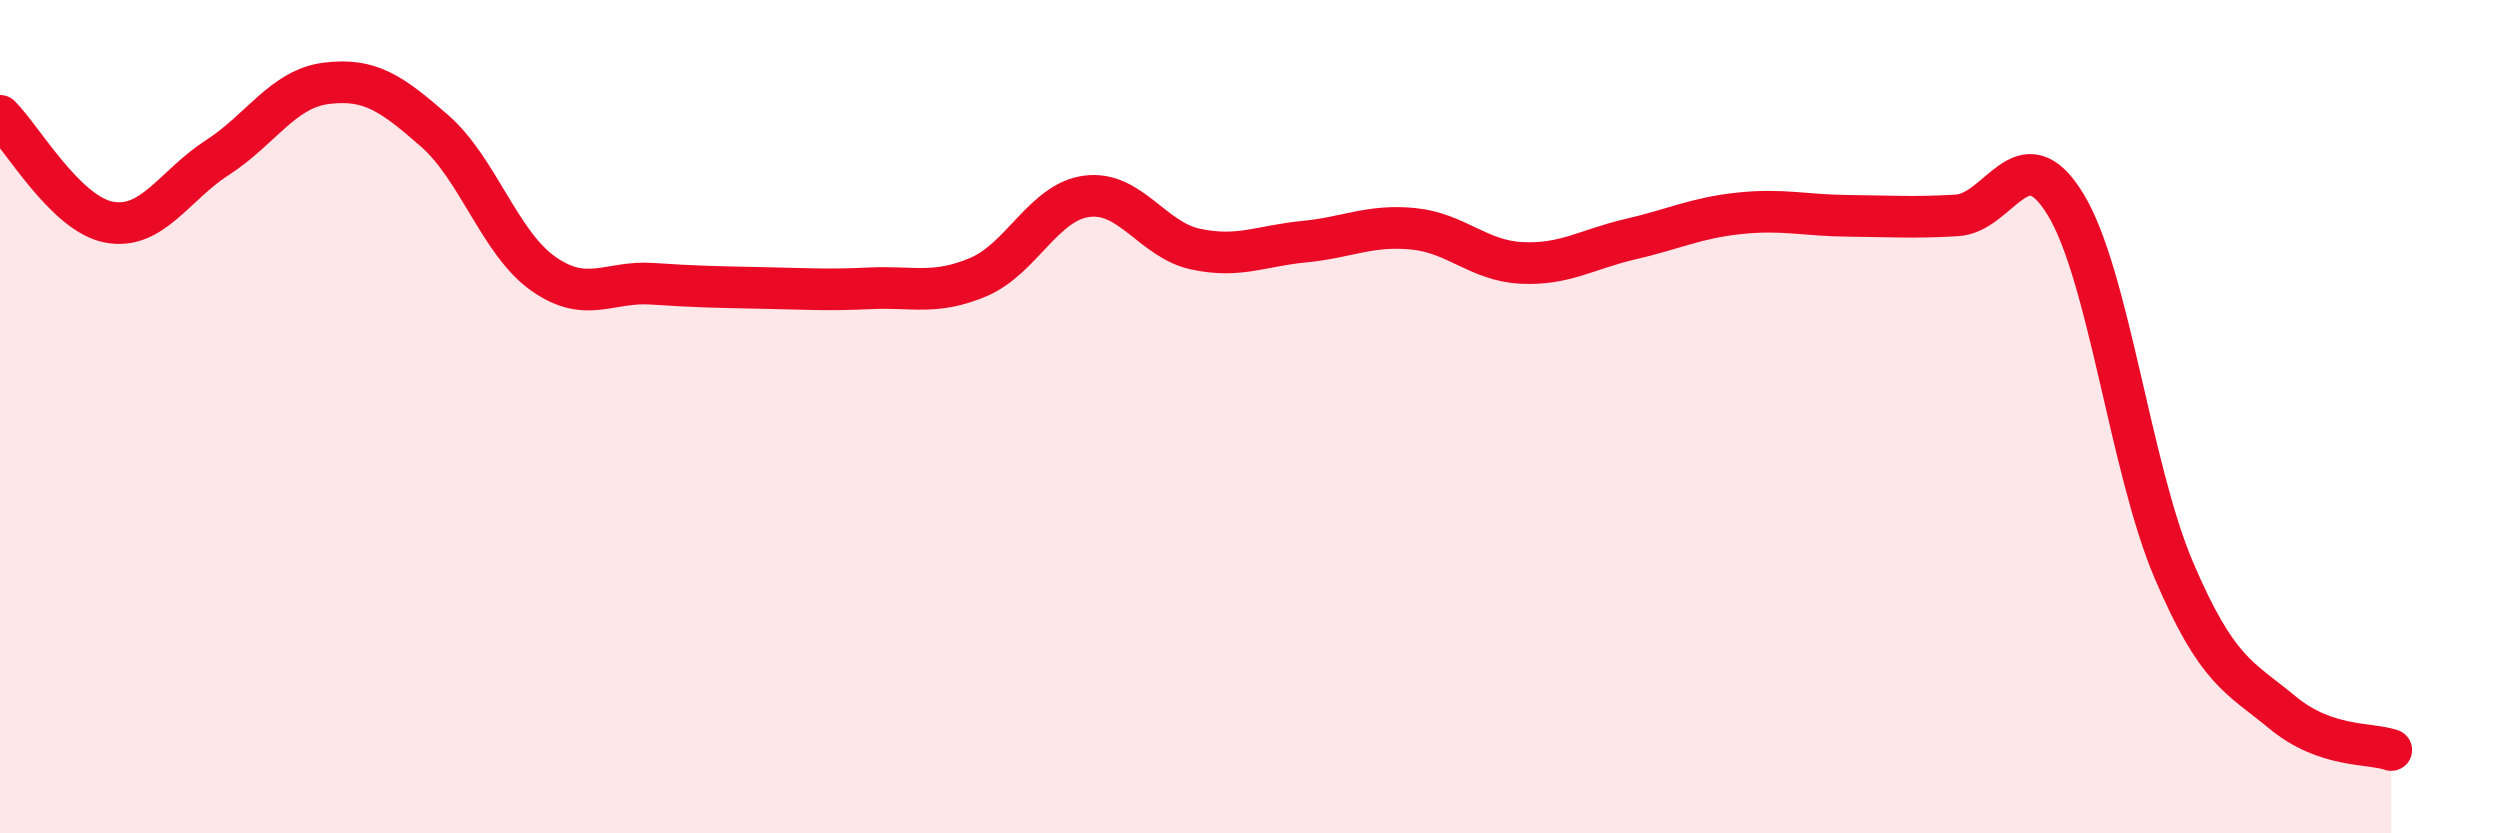
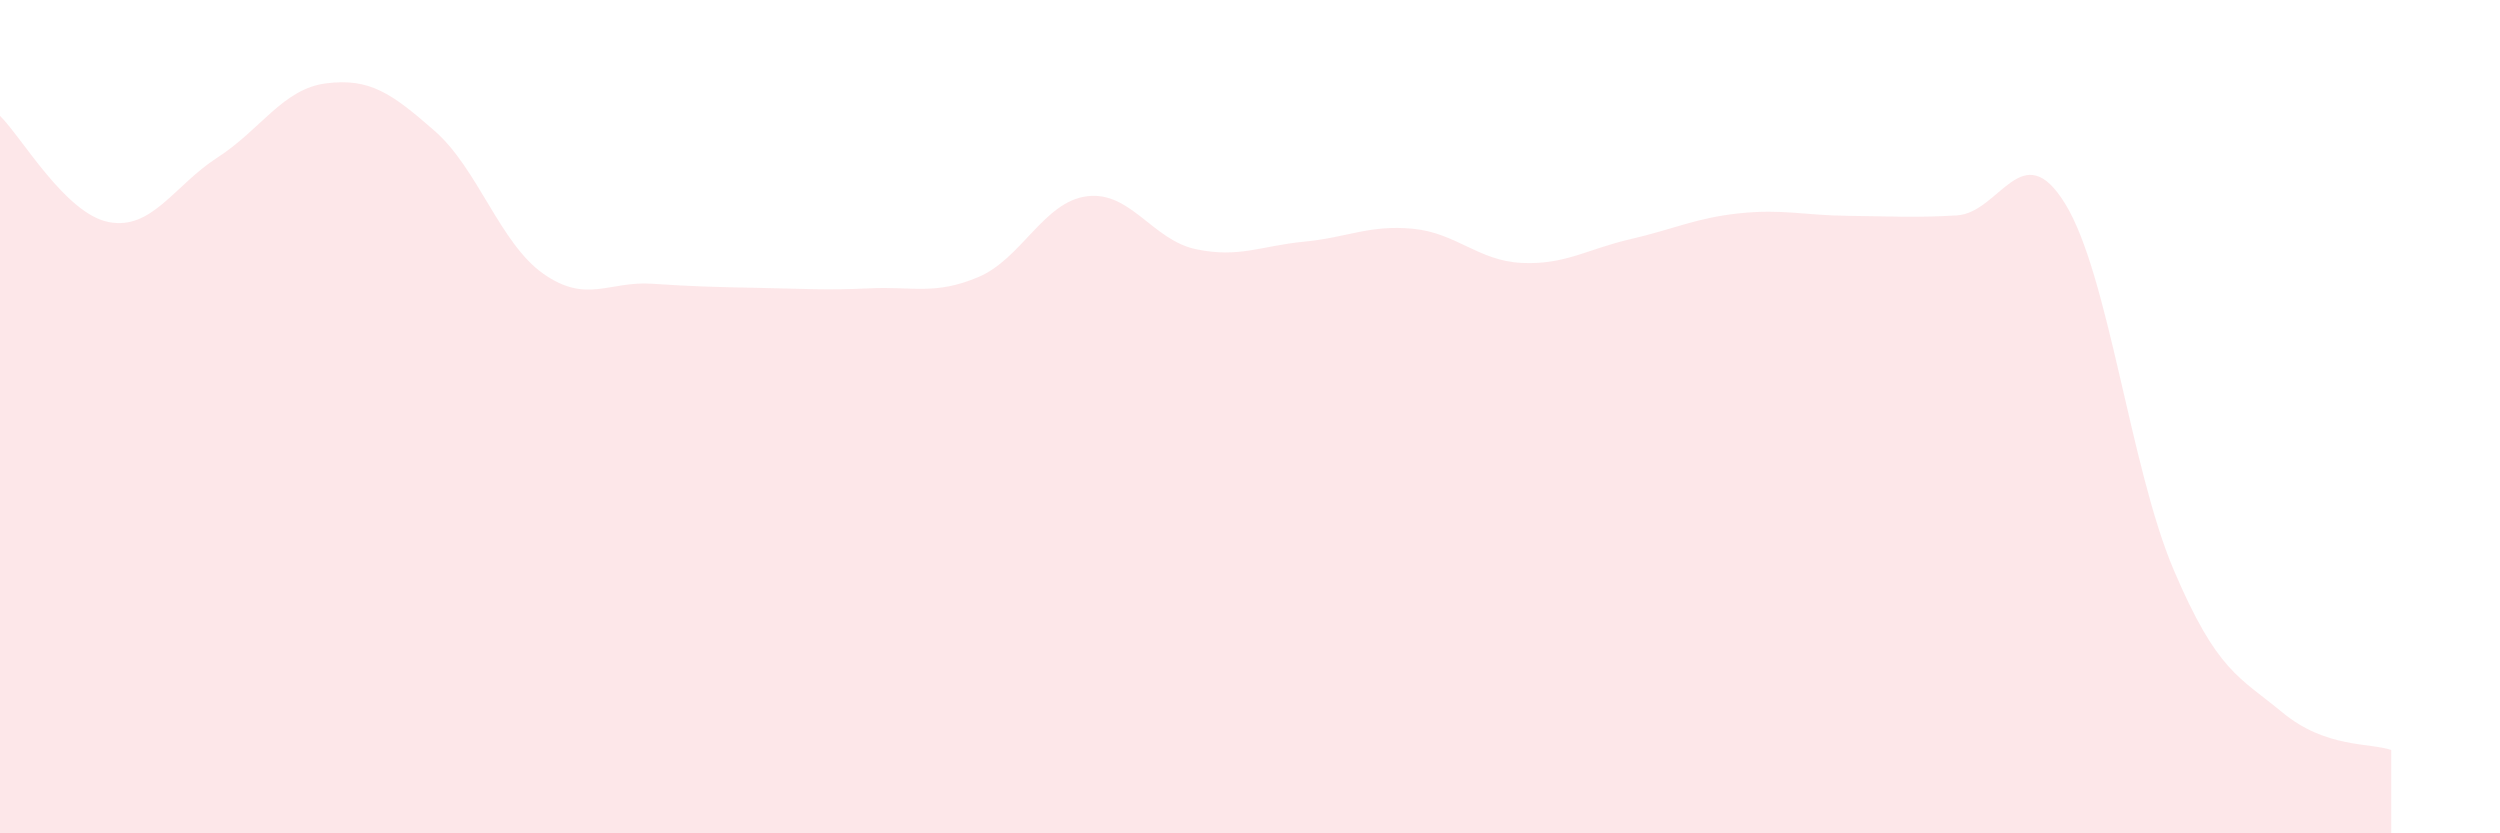
<svg xmlns="http://www.w3.org/2000/svg" width="60" height="20" viewBox="0 0 60 20">
-   <path d="M 0,2.78 C 0.52,3.29 1.57,5.13 2.61,5.33 C 3.65,5.53 4.18,4.45 5.22,3.78 C 6.26,3.11 6.79,2.13 7.83,2 C 8.87,1.87 9.39,2.23 10.43,3.14 C 11.47,4.05 12,5.84 13.04,6.57 C 14.08,7.3 14.61,6.74 15.65,6.81 C 16.69,6.88 17.22,6.89 18.26,6.91 C 19.3,6.93 19.83,6.97 20.87,6.92 C 21.91,6.87 22.44,7.09 23.48,6.65 C 24.52,6.21 25.05,4.84 26.09,4.71 C 27.13,4.58 27.66,5.76 28.7,5.98 C 29.74,6.2 30.26,5.9 31.3,5.8 C 32.34,5.7 32.87,5.39 33.91,5.49 C 34.95,5.59 35.48,6.26 36.52,6.31 C 37.56,6.36 38.09,5.98 39.13,5.74 C 40.17,5.5 40.7,5.23 41.74,5.12 C 42.78,5.01 43.31,5.17 44.35,5.18 C 45.39,5.19 45.92,5.23 46.96,5.17 C 48,5.11 48.53,3.2 49.57,4.9 C 50.61,6.6 51.13,11.24 52.17,13.68 C 53.21,16.12 53.74,16.24 54.78,17.1 C 55.82,17.96 56.87,17.82 57.39,18L57.39 20L0 20Z" fill="#EB0A25" opacity="0.1" stroke-linecap="round" stroke-linejoin="round" />
-   <path d="M 0,2.78 C 0.52,3.29 1.57,5.13 2.61,5.33 C 3.65,5.53 4.18,4.45 5.22,3.78 C 6.26,3.11 6.79,2.13 7.83,2 C 8.87,1.87 9.39,2.23 10.43,3.14 C 11.47,4.05 12,5.84 13.04,6.57 C 14.08,7.3 14.61,6.74 15.65,6.81 C 16.69,6.88 17.22,6.89 18.26,6.91 C 19.3,6.93 19.83,6.97 20.87,6.92 C 21.91,6.87 22.44,7.09 23.48,6.65 C 24.52,6.21 25.05,4.84 26.09,4.71 C 27.13,4.58 27.66,5.76 28.7,5.98 C 29.74,6.2 30.26,5.9 31.3,5.8 C 32.34,5.7 32.87,5.39 33.91,5.49 C 34.95,5.59 35.48,6.26 36.52,6.31 C 37.56,6.36 38.09,5.98 39.13,5.74 C 40.17,5.5 40.7,5.23 41.74,5.12 C 42.78,5.01 43.31,5.17 44.35,5.18 C 45.39,5.19 45.92,5.23 46.96,5.17 C 48,5.11 48.53,3.2 49.57,4.9 C 50.61,6.6 51.13,11.24 52.17,13.68 C 53.21,16.12 53.74,16.24 54.78,17.1 C 55.82,17.96 56.87,17.82 57.39,18" stroke="#EB0A25" stroke-width="1" fill="none" stroke-linecap="round" stroke-linejoin="round" />
+   <path d="M 0,2.78 C 0.52,3.29 1.57,5.13 2.61,5.33 C 3.65,5.53 4.18,4.45 5.22,3.78 C 6.26,3.11 6.79,2.13 7.83,2 C 8.87,1.87 9.39,2.23 10.43,3.14 C 11.47,4.05 12,5.84 13.04,6.57 C 14.08,7.3 14.61,6.74 15.65,6.81 C 16.69,6.88 17.22,6.89 18.26,6.91 C 19.3,6.93 19.83,6.97 20.87,6.92 C 21.91,6.87 22.44,7.09 23.48,6.65 C 24.52,6.21 25.05,4.84 26.09,4.71 C 27.13,4.58 27.66,5.76 28.7,5.98 C 29.74,6.2 30.26,5.9 31.3,5.8 C 32.34,5.7 32.87,5.39 33.91,5.49 C 34.95,5.59 35.48,6.26 36.52,6.31 C 37.56,6.36 38.09,5.98 39.13,5.74 C 40.17,5.5 40.7,5.23 41.74,5.12 C 42.78,5.01 43.31,5.17 44.35,5.18 C 45.39,5.19 45.92,5.23 46.96,5.17 C 48,5.11 48.53,3.2 49.57,4.9 C 50.61,6.6 51.13,11.24 52.17,13.68 C 53.21,16.12 53.74,16.24 54.78,17.1 C 55.82,17.96 56.87,17.82 57.39,18L57.39 20L0 20" fill="#EB0A25" opacity="0.1" stroke-linecap="round" stroke-linejoin="round" />
</svg>